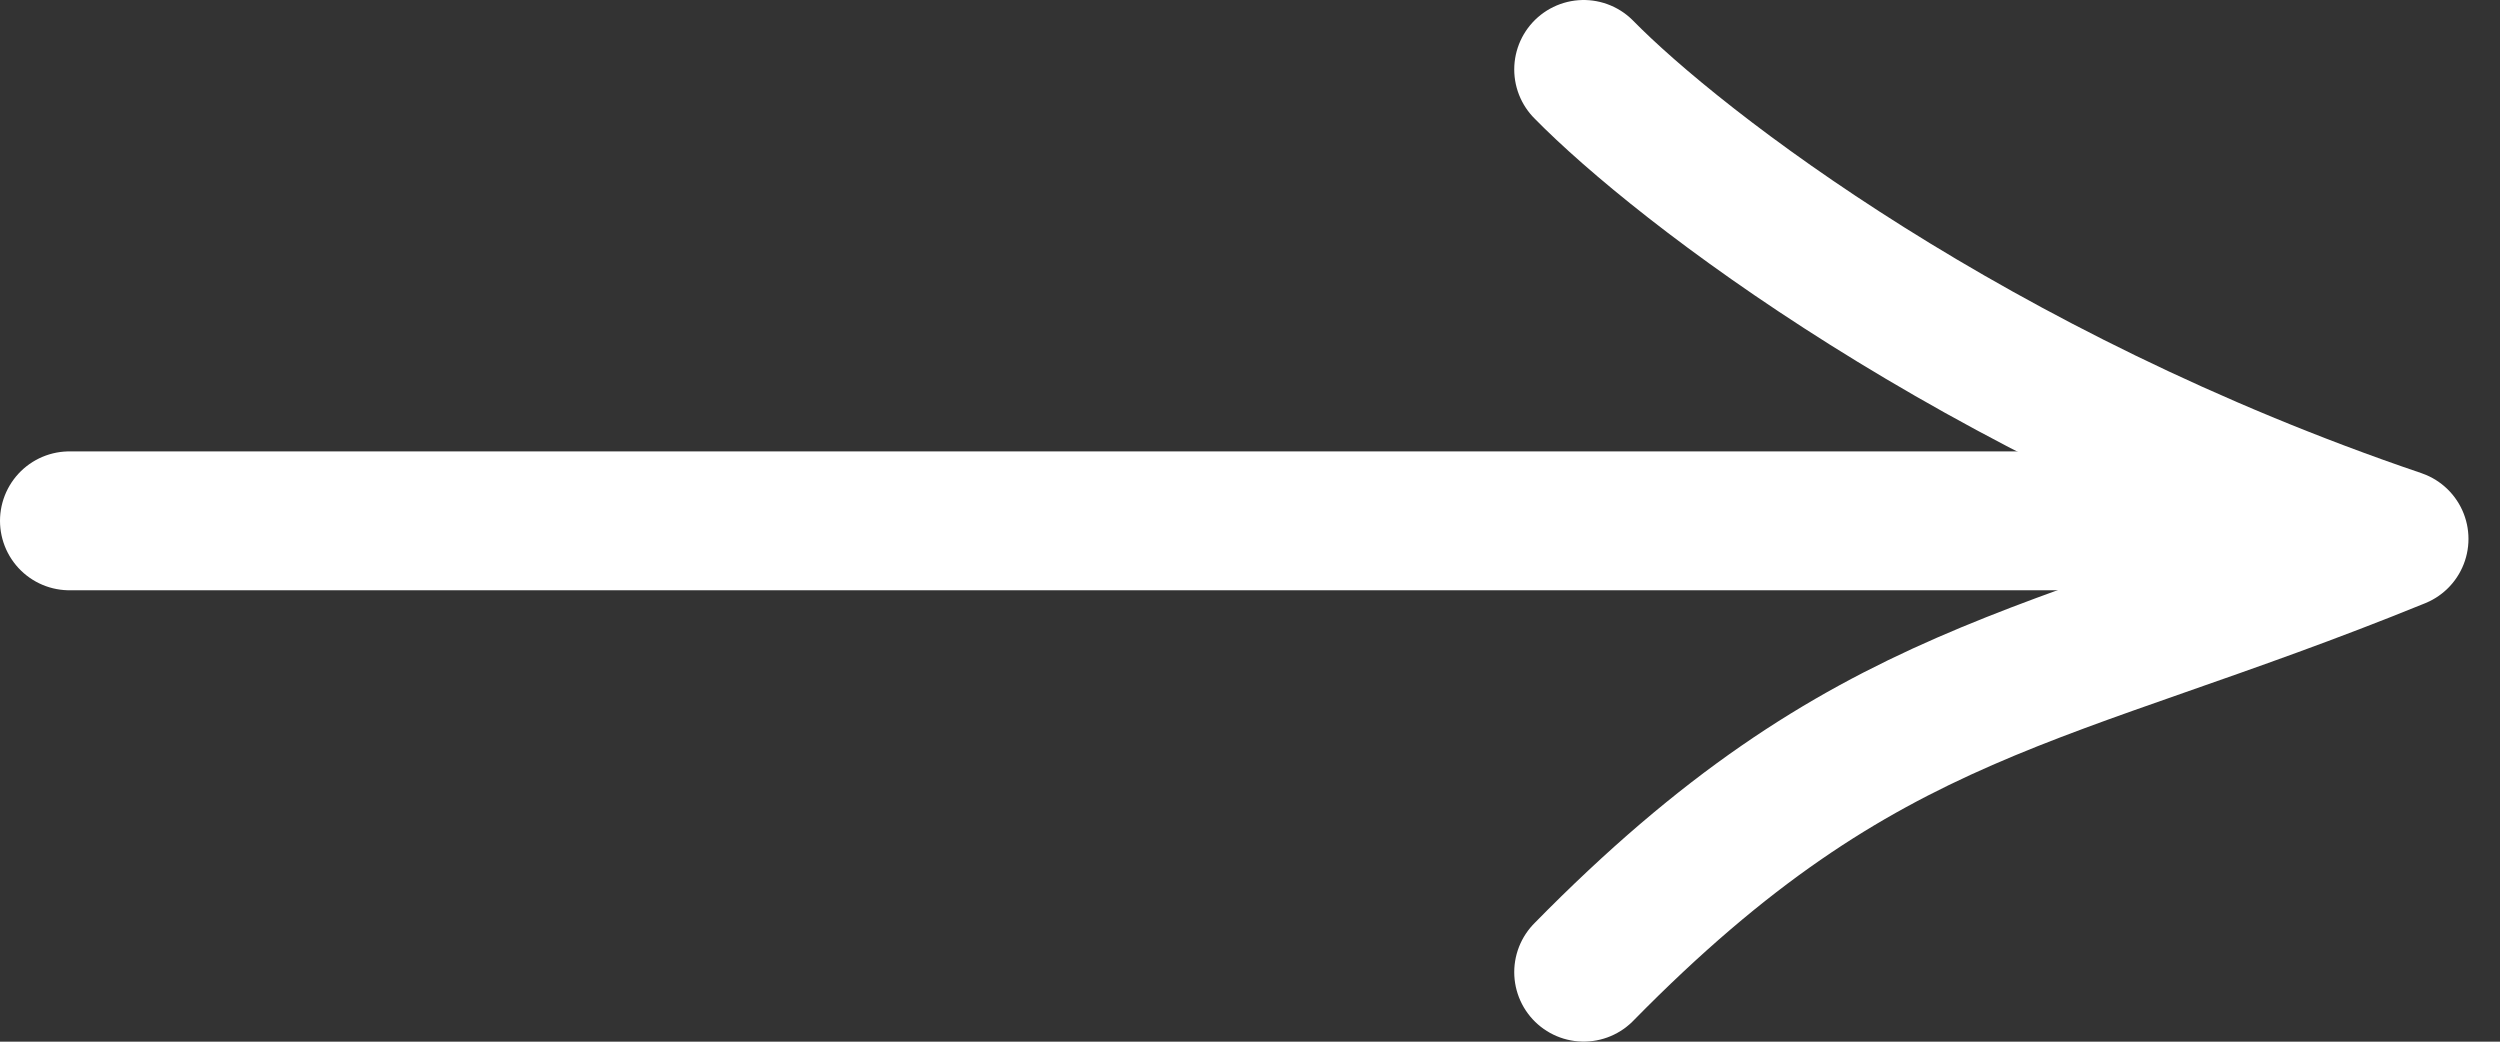
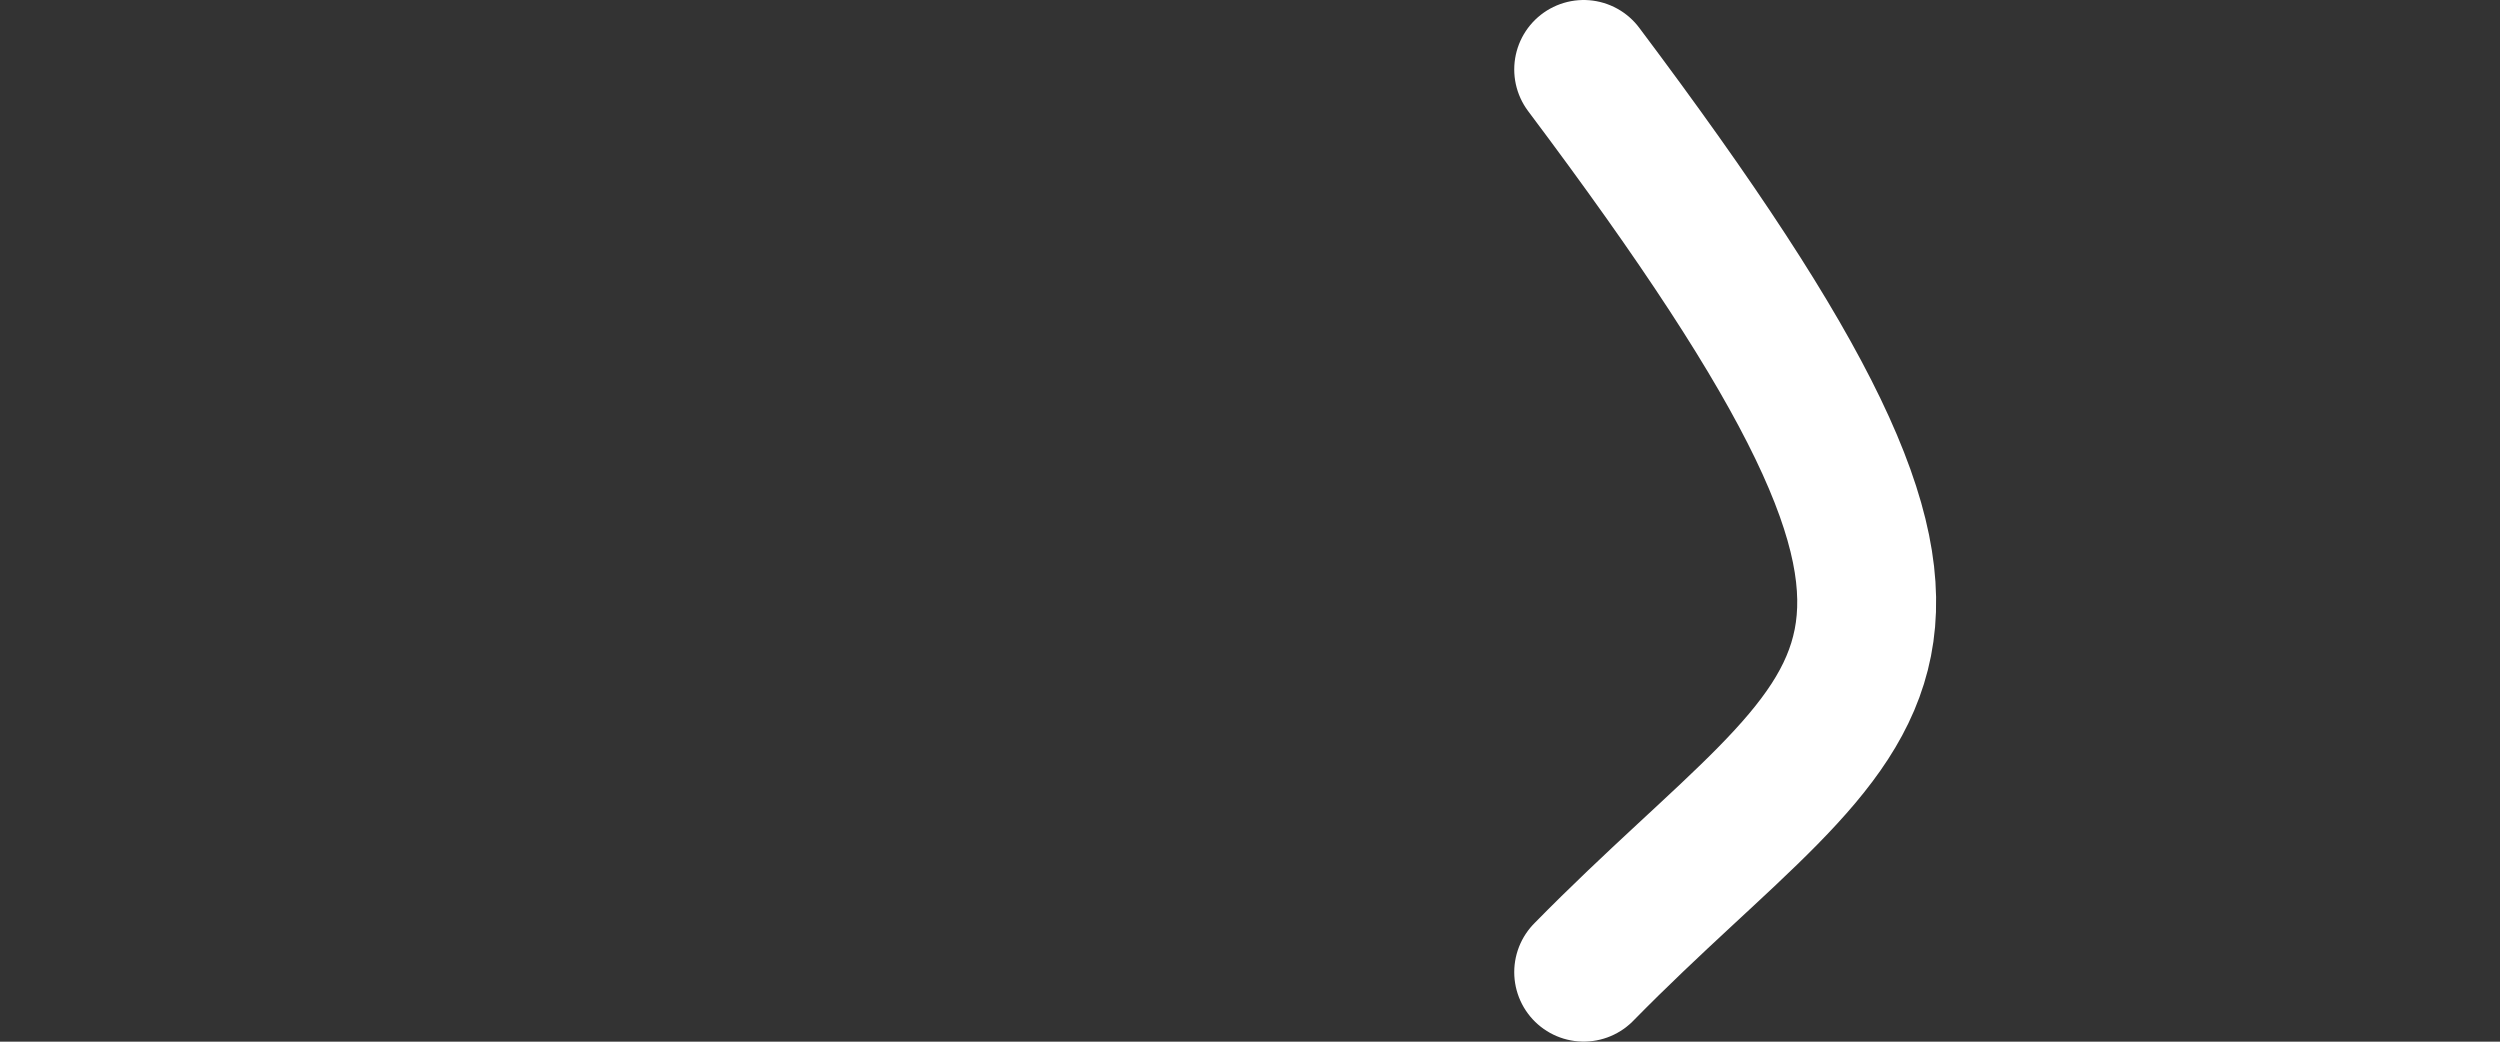
<svg xmlns="http://www.w3.org/2000/svg" width="36" height="15" viewBox="0 0 36 15" fill="none">
  <rect x="0" y="0" width="36" height="15" fill="#333333" stroke="none" />
-   <path d="M1 7.5H30.772" stroke="white" stroke-width="2" stroke-linecap="round" />
-   <path d="M22.805 1C24.166 2.387 28.42 5.68 34.546 7.76C29.441 9.839 26.889 9.839 22.805 13.999" stroke="white" stroke-width="2" stroke-linecap="round" stroke-linejoin="round" />
+   <path d="M22.805 1C29.441 9.839 26.889 9.839 22.805 13.999" stroke="white" stroke-width="2" stroke-linecap="round" stroke-linejoin="round" />
</svg>